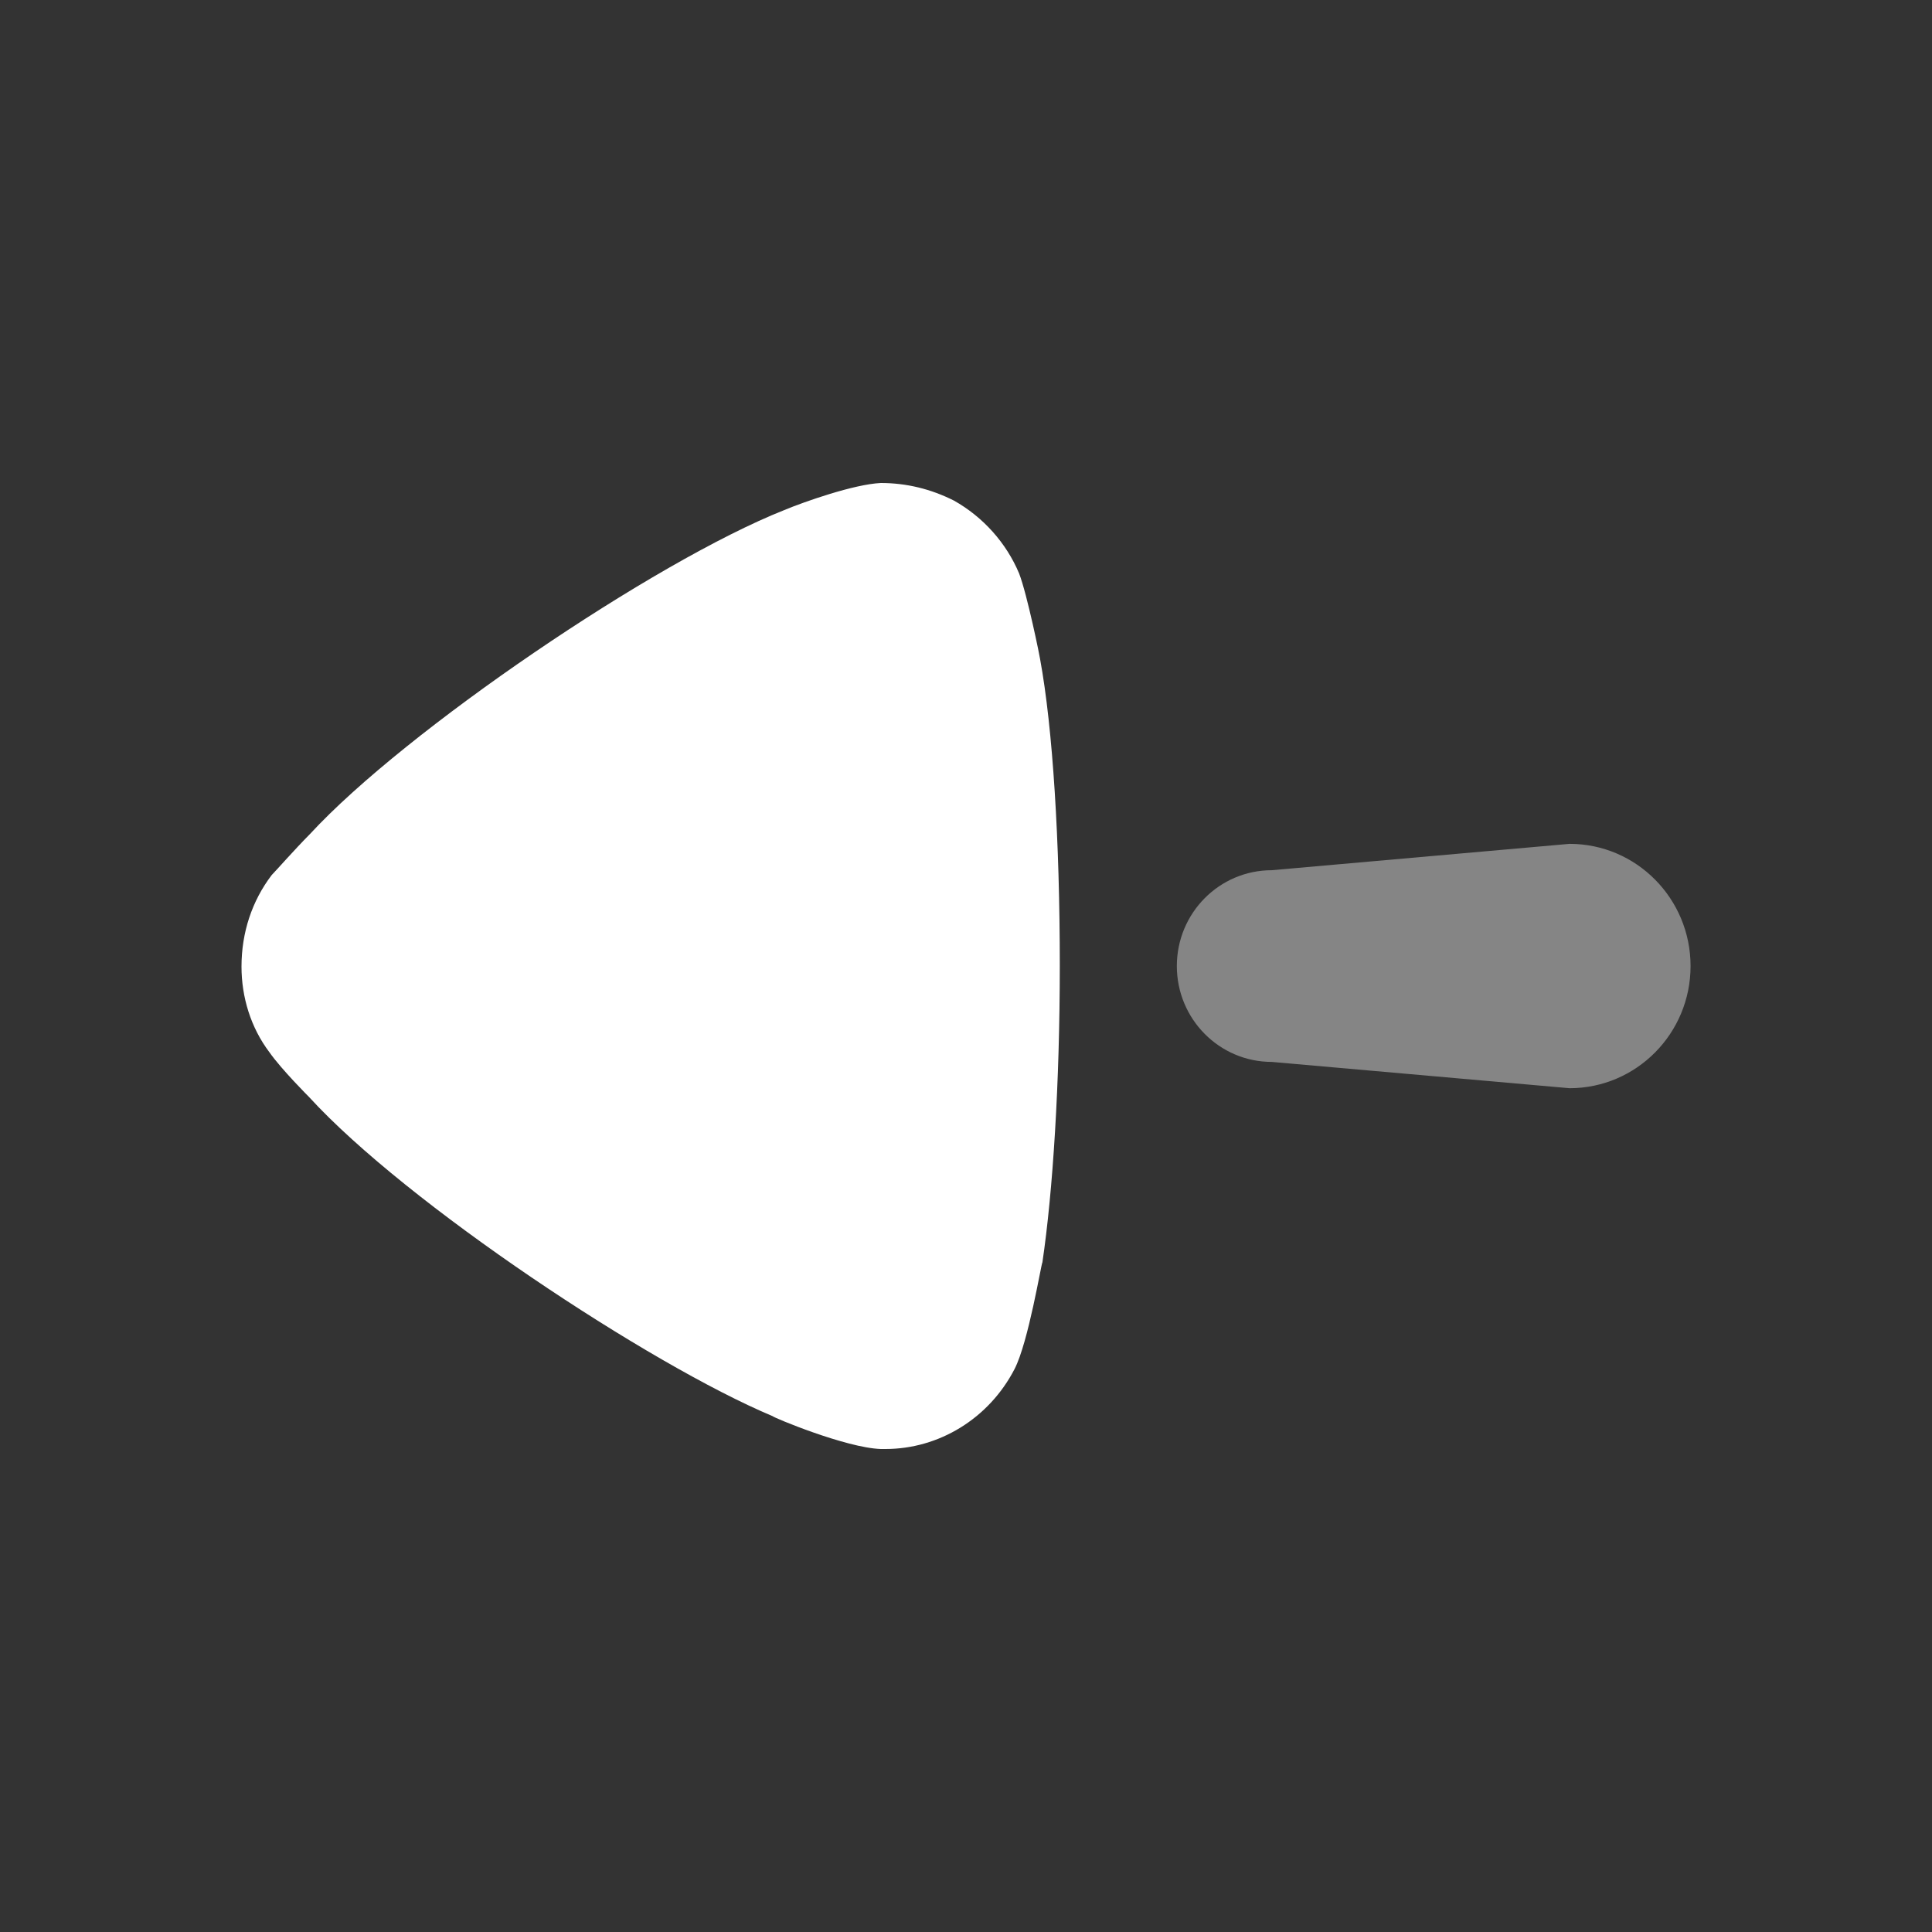
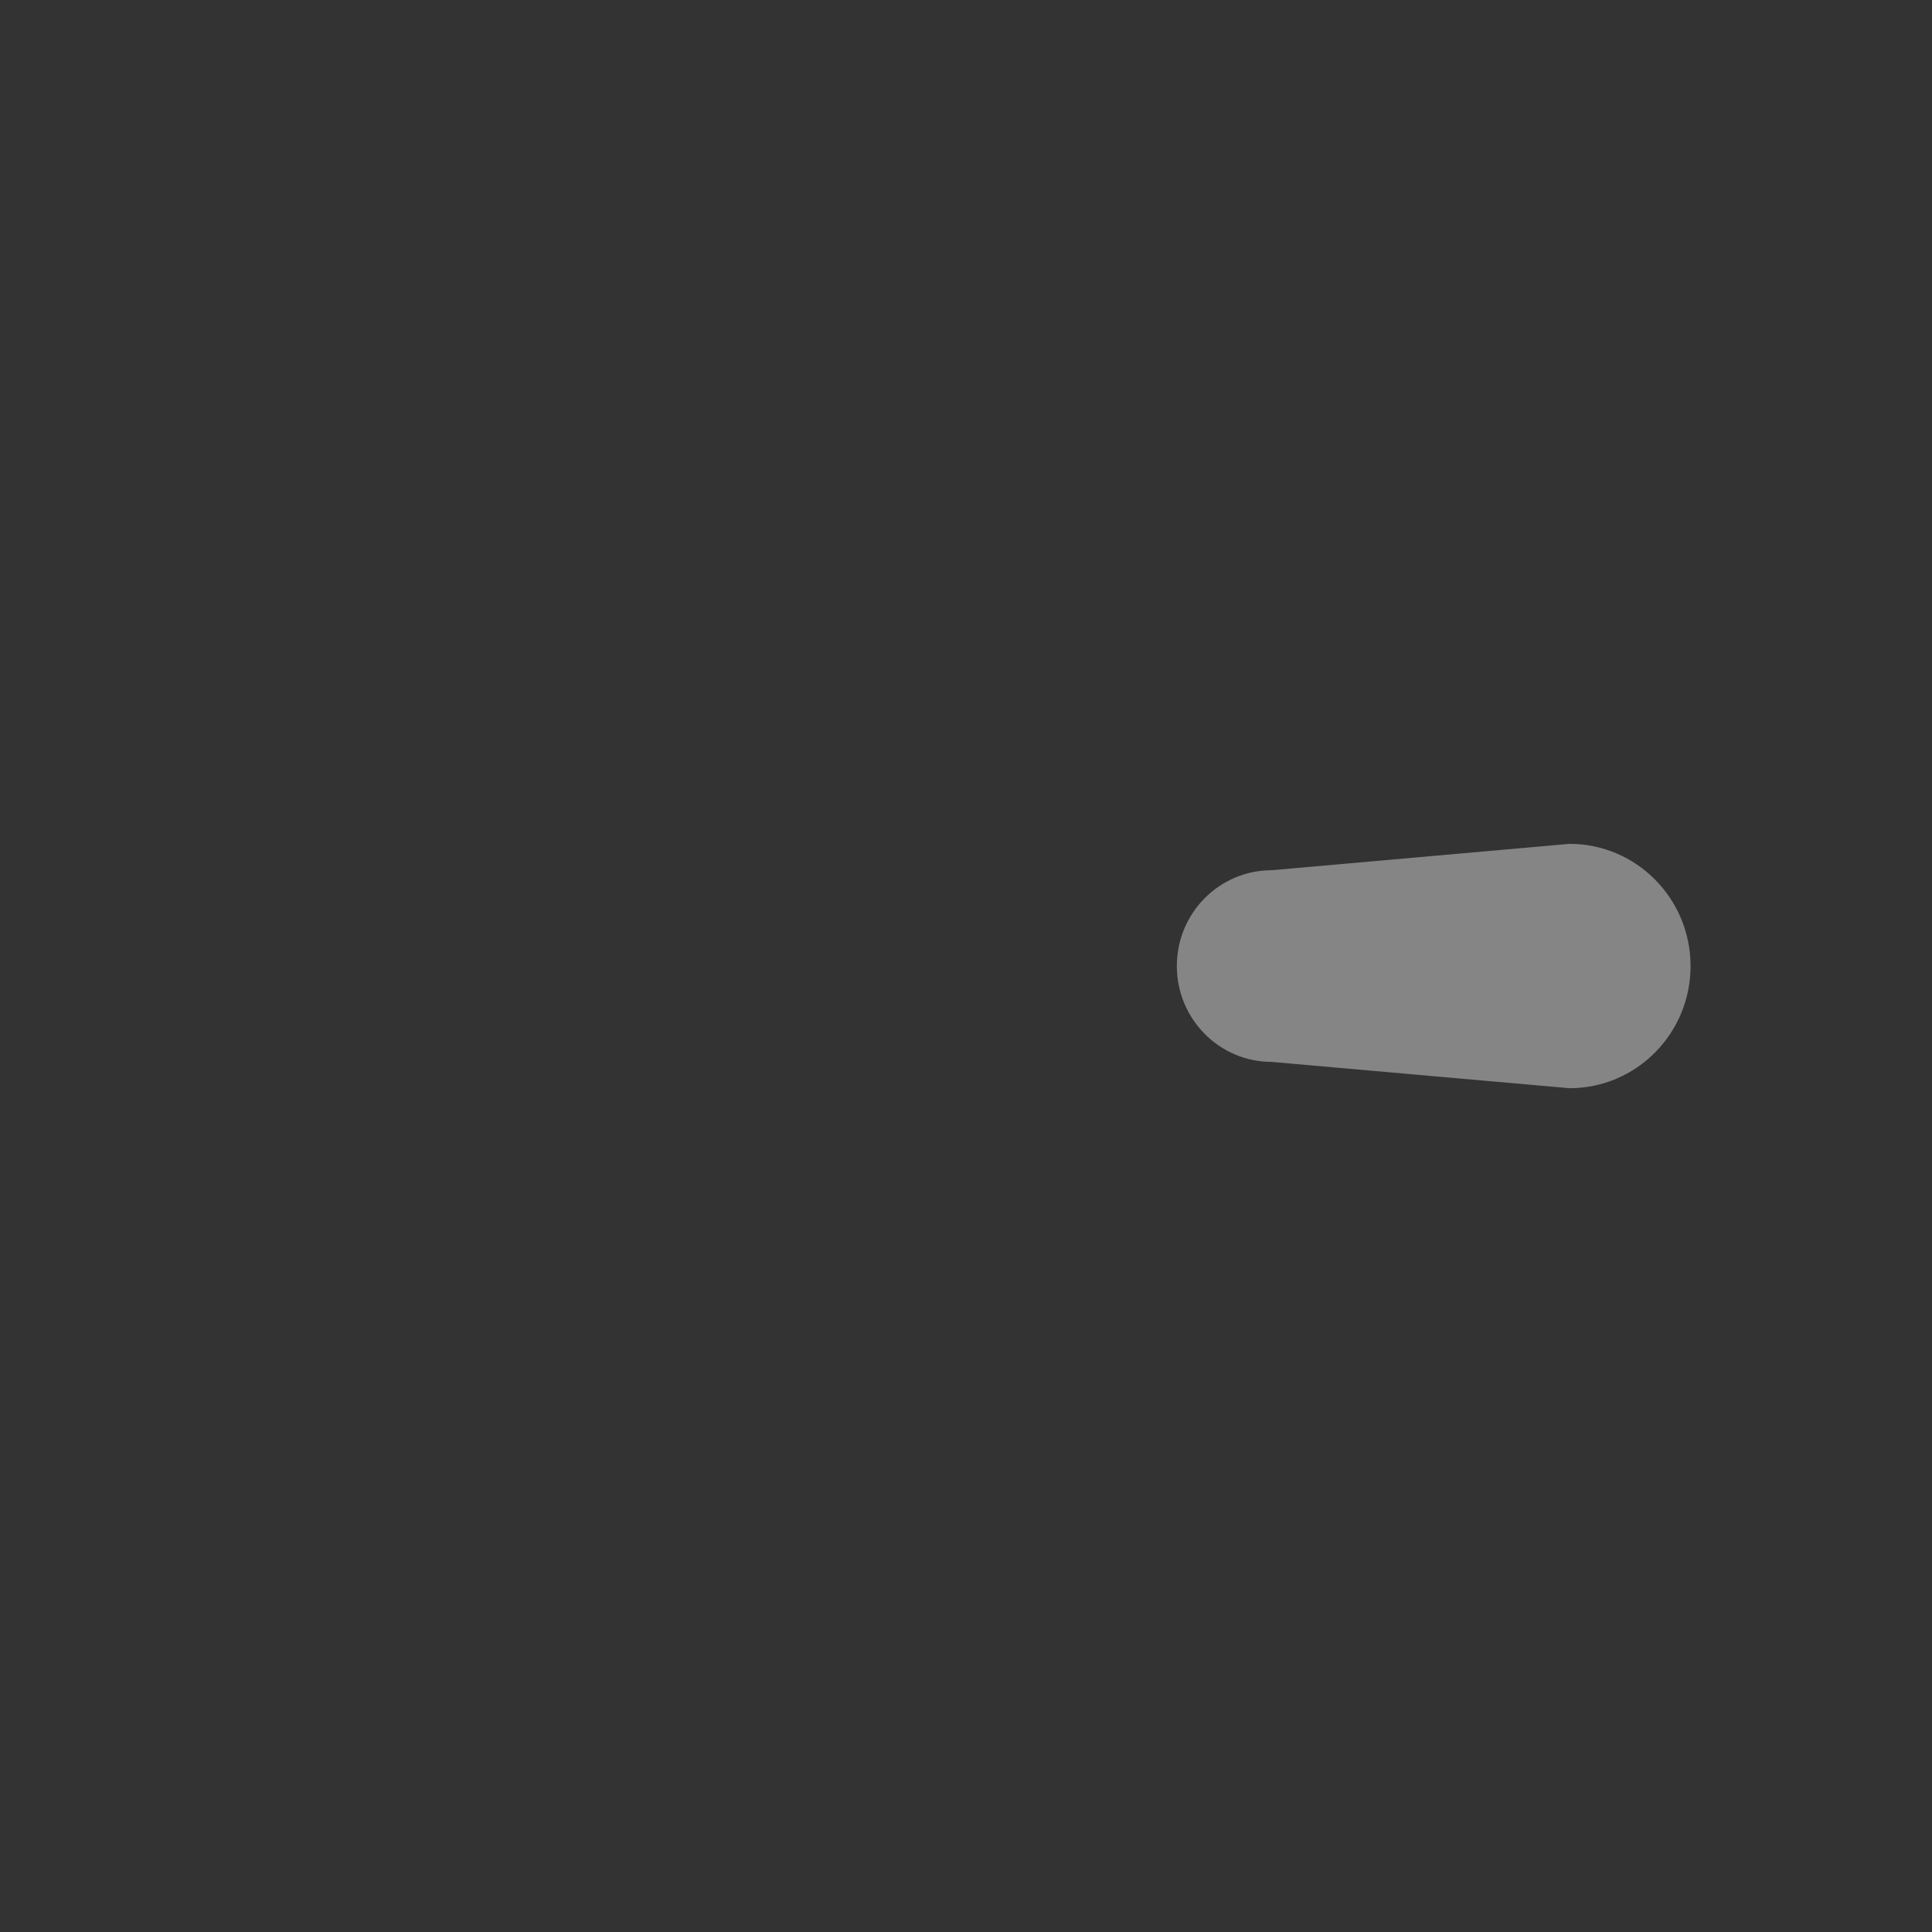
<svg xmlns="http://www.w3.org/2000/svg" width="31" height="31" viewBox="0 0 31 31" fill="none">
  <rect x="0" y="0" width="31" height="31" fill="#333333" stroke="none" />
  <path opacity="0.4" d="M20.406 13.963L25.184 13.54C26.256 13.54 27.126 14.418 27.126 15.501C27.126 16.583 26.256 17.461 25.184 17.461L20.406 17.039C19.565 17.039 18.883 16.35 18.883 15.501C18.883 14.65 19.565 13.963 20.406 13.963Z" fill="white" style="fill:white;fill:white;fill-opacity:1;" />
-   <path d="M4.36 14.04C4.434 13.965 4.713 13.646 4.975 13.381C6.504 11.724 10.496 9.013 12.585 8.184C12.902 8.052 13.703 7.77 14.133 7.75C14.543 7.75 14.935 7.845 15.308 8.033C15.775 8.296 16.147 8.712 16.352 9.201C16.483 9.54 16.689 10.557 16.689 10.576C16.893 11.687 17.005 13.494 17.005 15.492C17.005 17.392 16.893 19.125 16.726 20.255C16.707 20.275 16.502 21.537 16.278 21.969C15.868 22.761 15.066 23.25 14.208 23.25H14.133C13.574 23.232 12.399 22.741 12.399 22.724C10.422 21.894 6.524 19.314 4.957 17.6C4.957 17.6 4.515 17.159 4.323 16.884C4.024 16.489 3.875 15.999 3.875 15.51C3.875 14.964 4.043 14.456 4.36 14.04Z" fill="white" style="fill:white;fill:white;fill-opacity:1;" />
</svg>